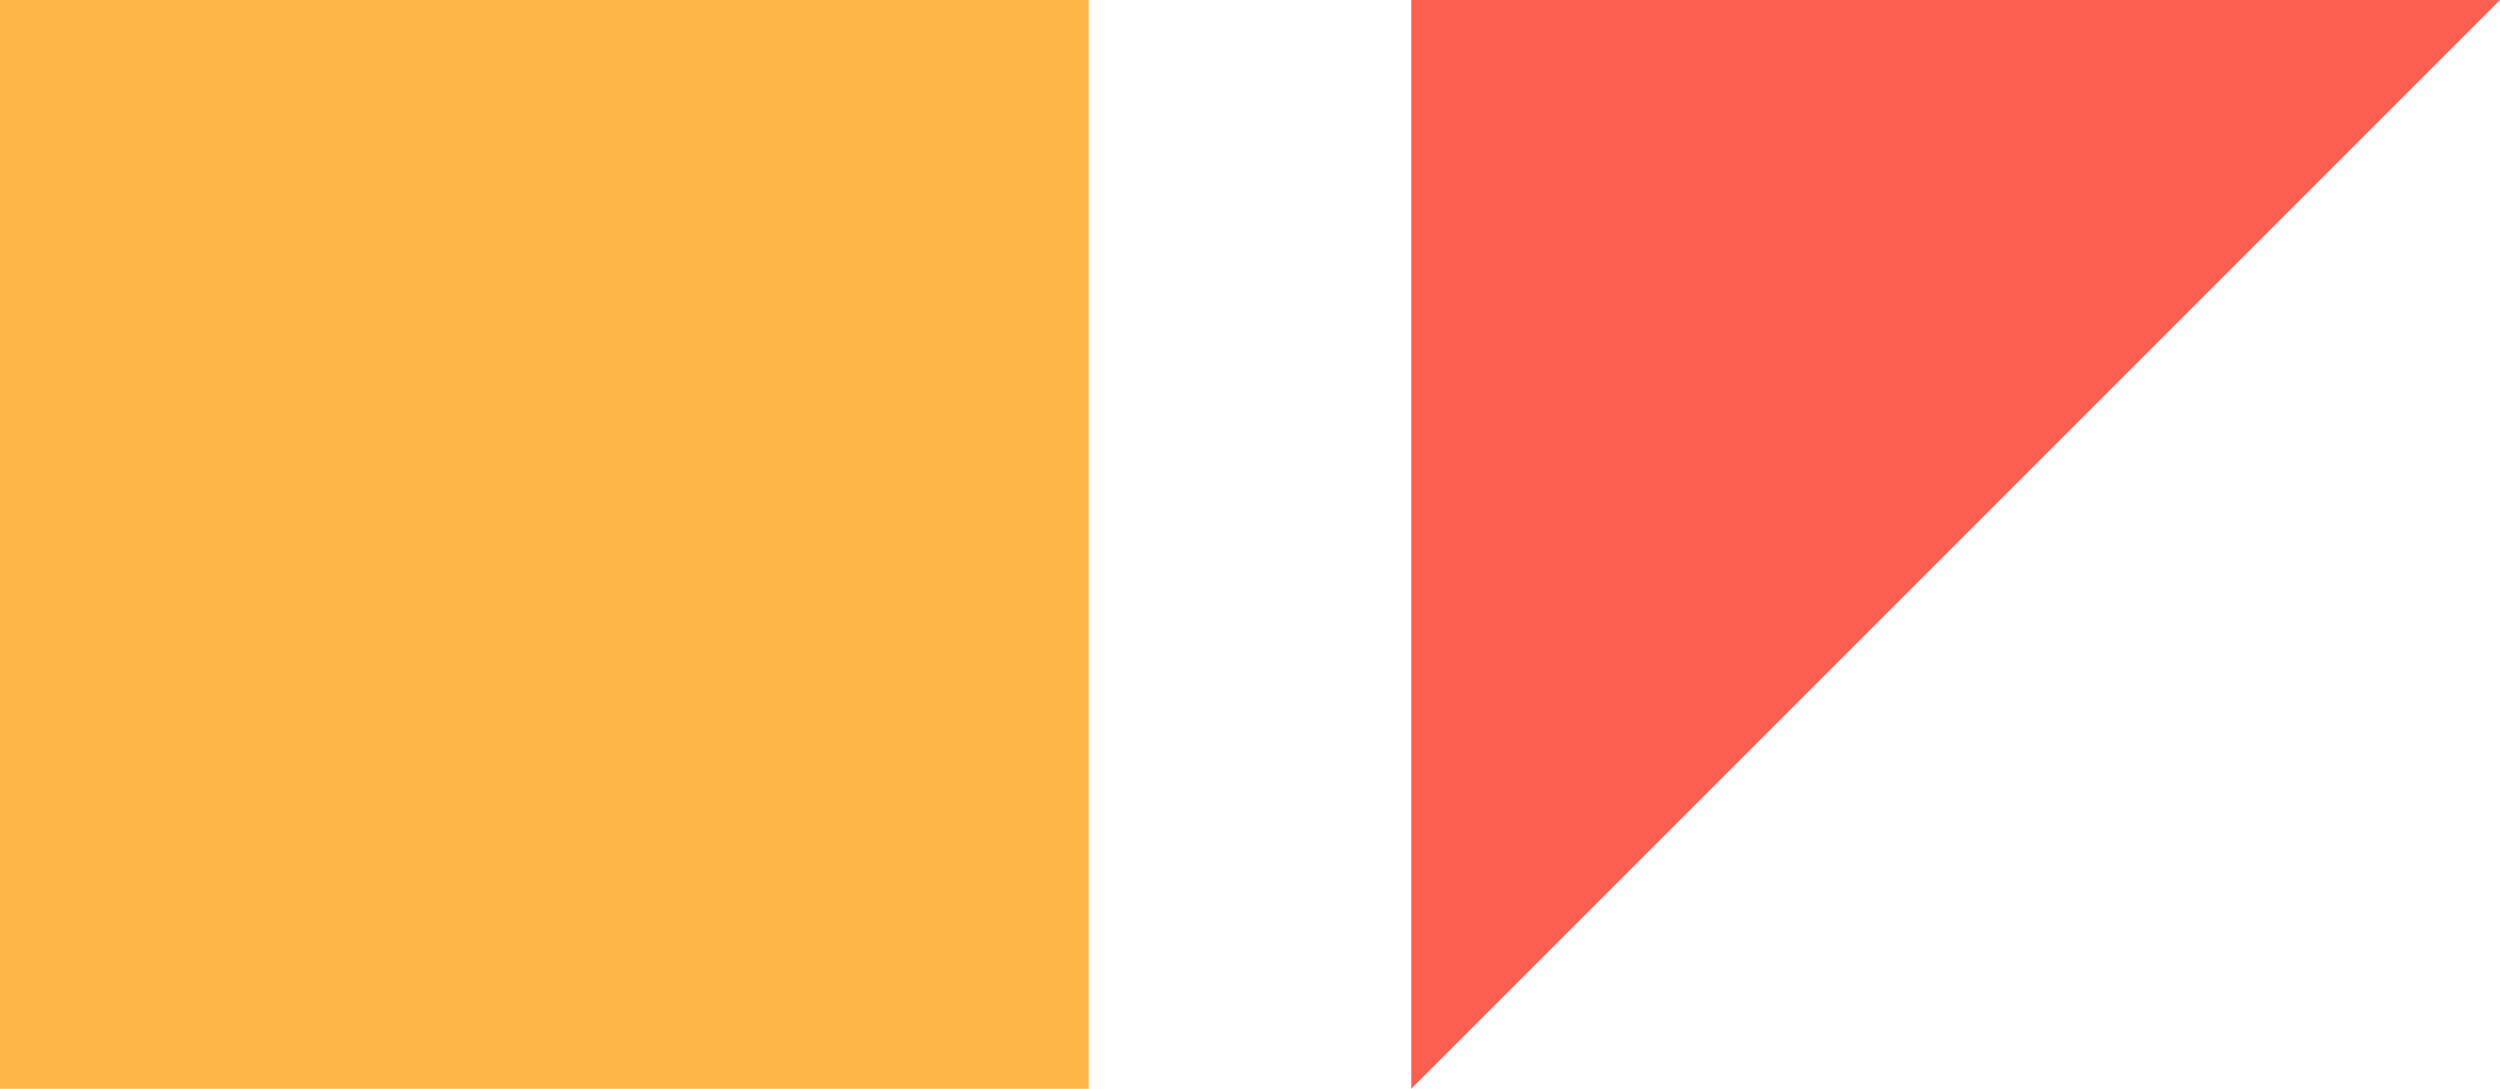
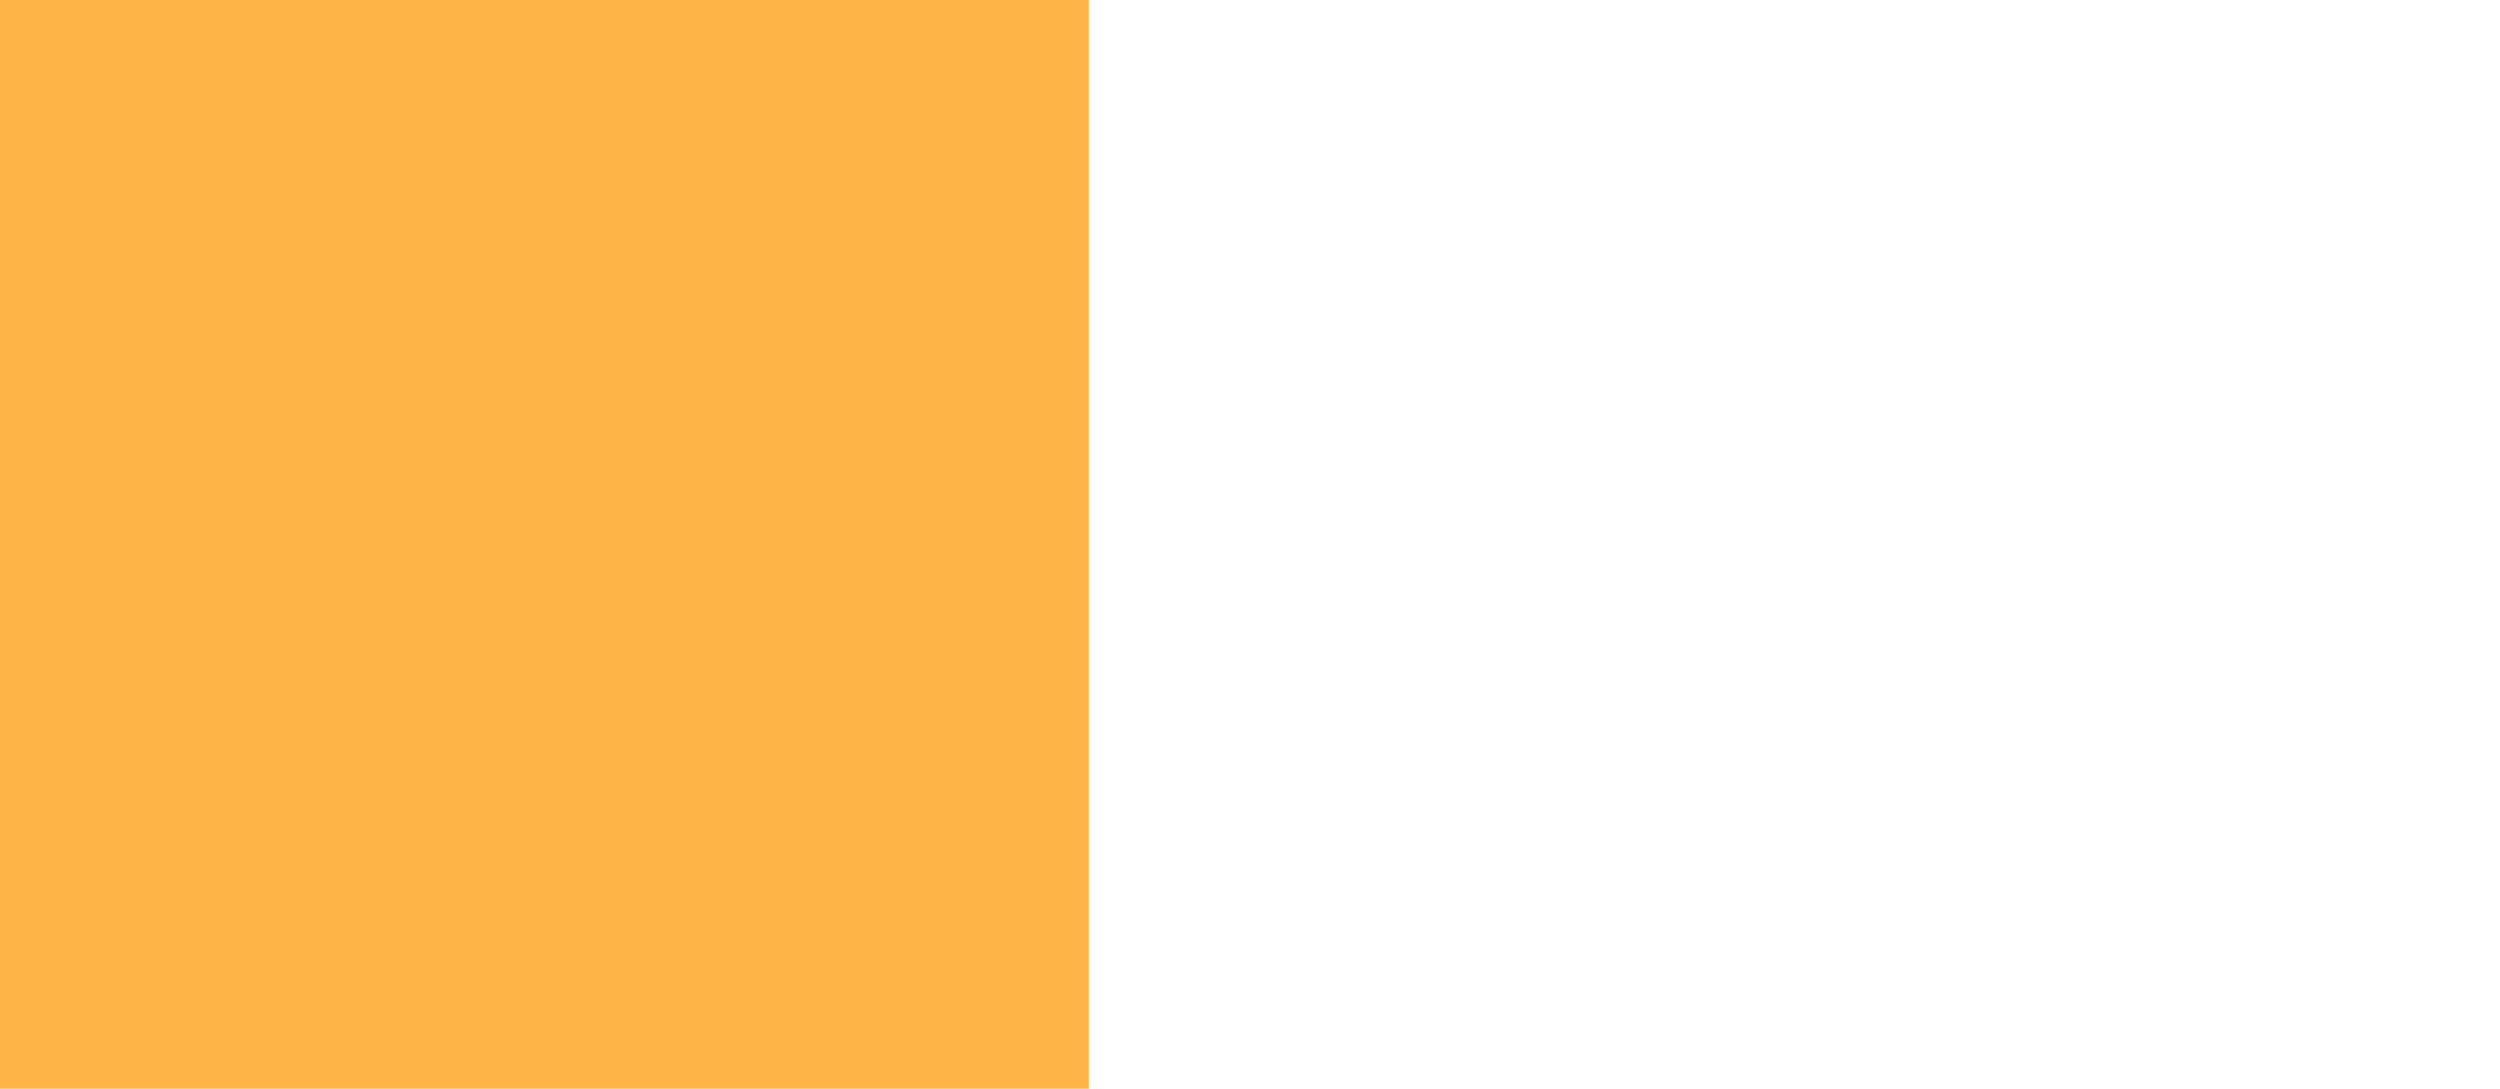
<svg xmlns="http://www.w3.org/2000/svg" width="62" height="27" viewBox="0 0 62 27" fill="none">
-   <path d="M62 0H35V27L62 0Z" fill="#FC5F4F" />
  <path d="M27 0L27 27L0 27L0 0L27 0Z" fill="#FFB448" />
</svg>